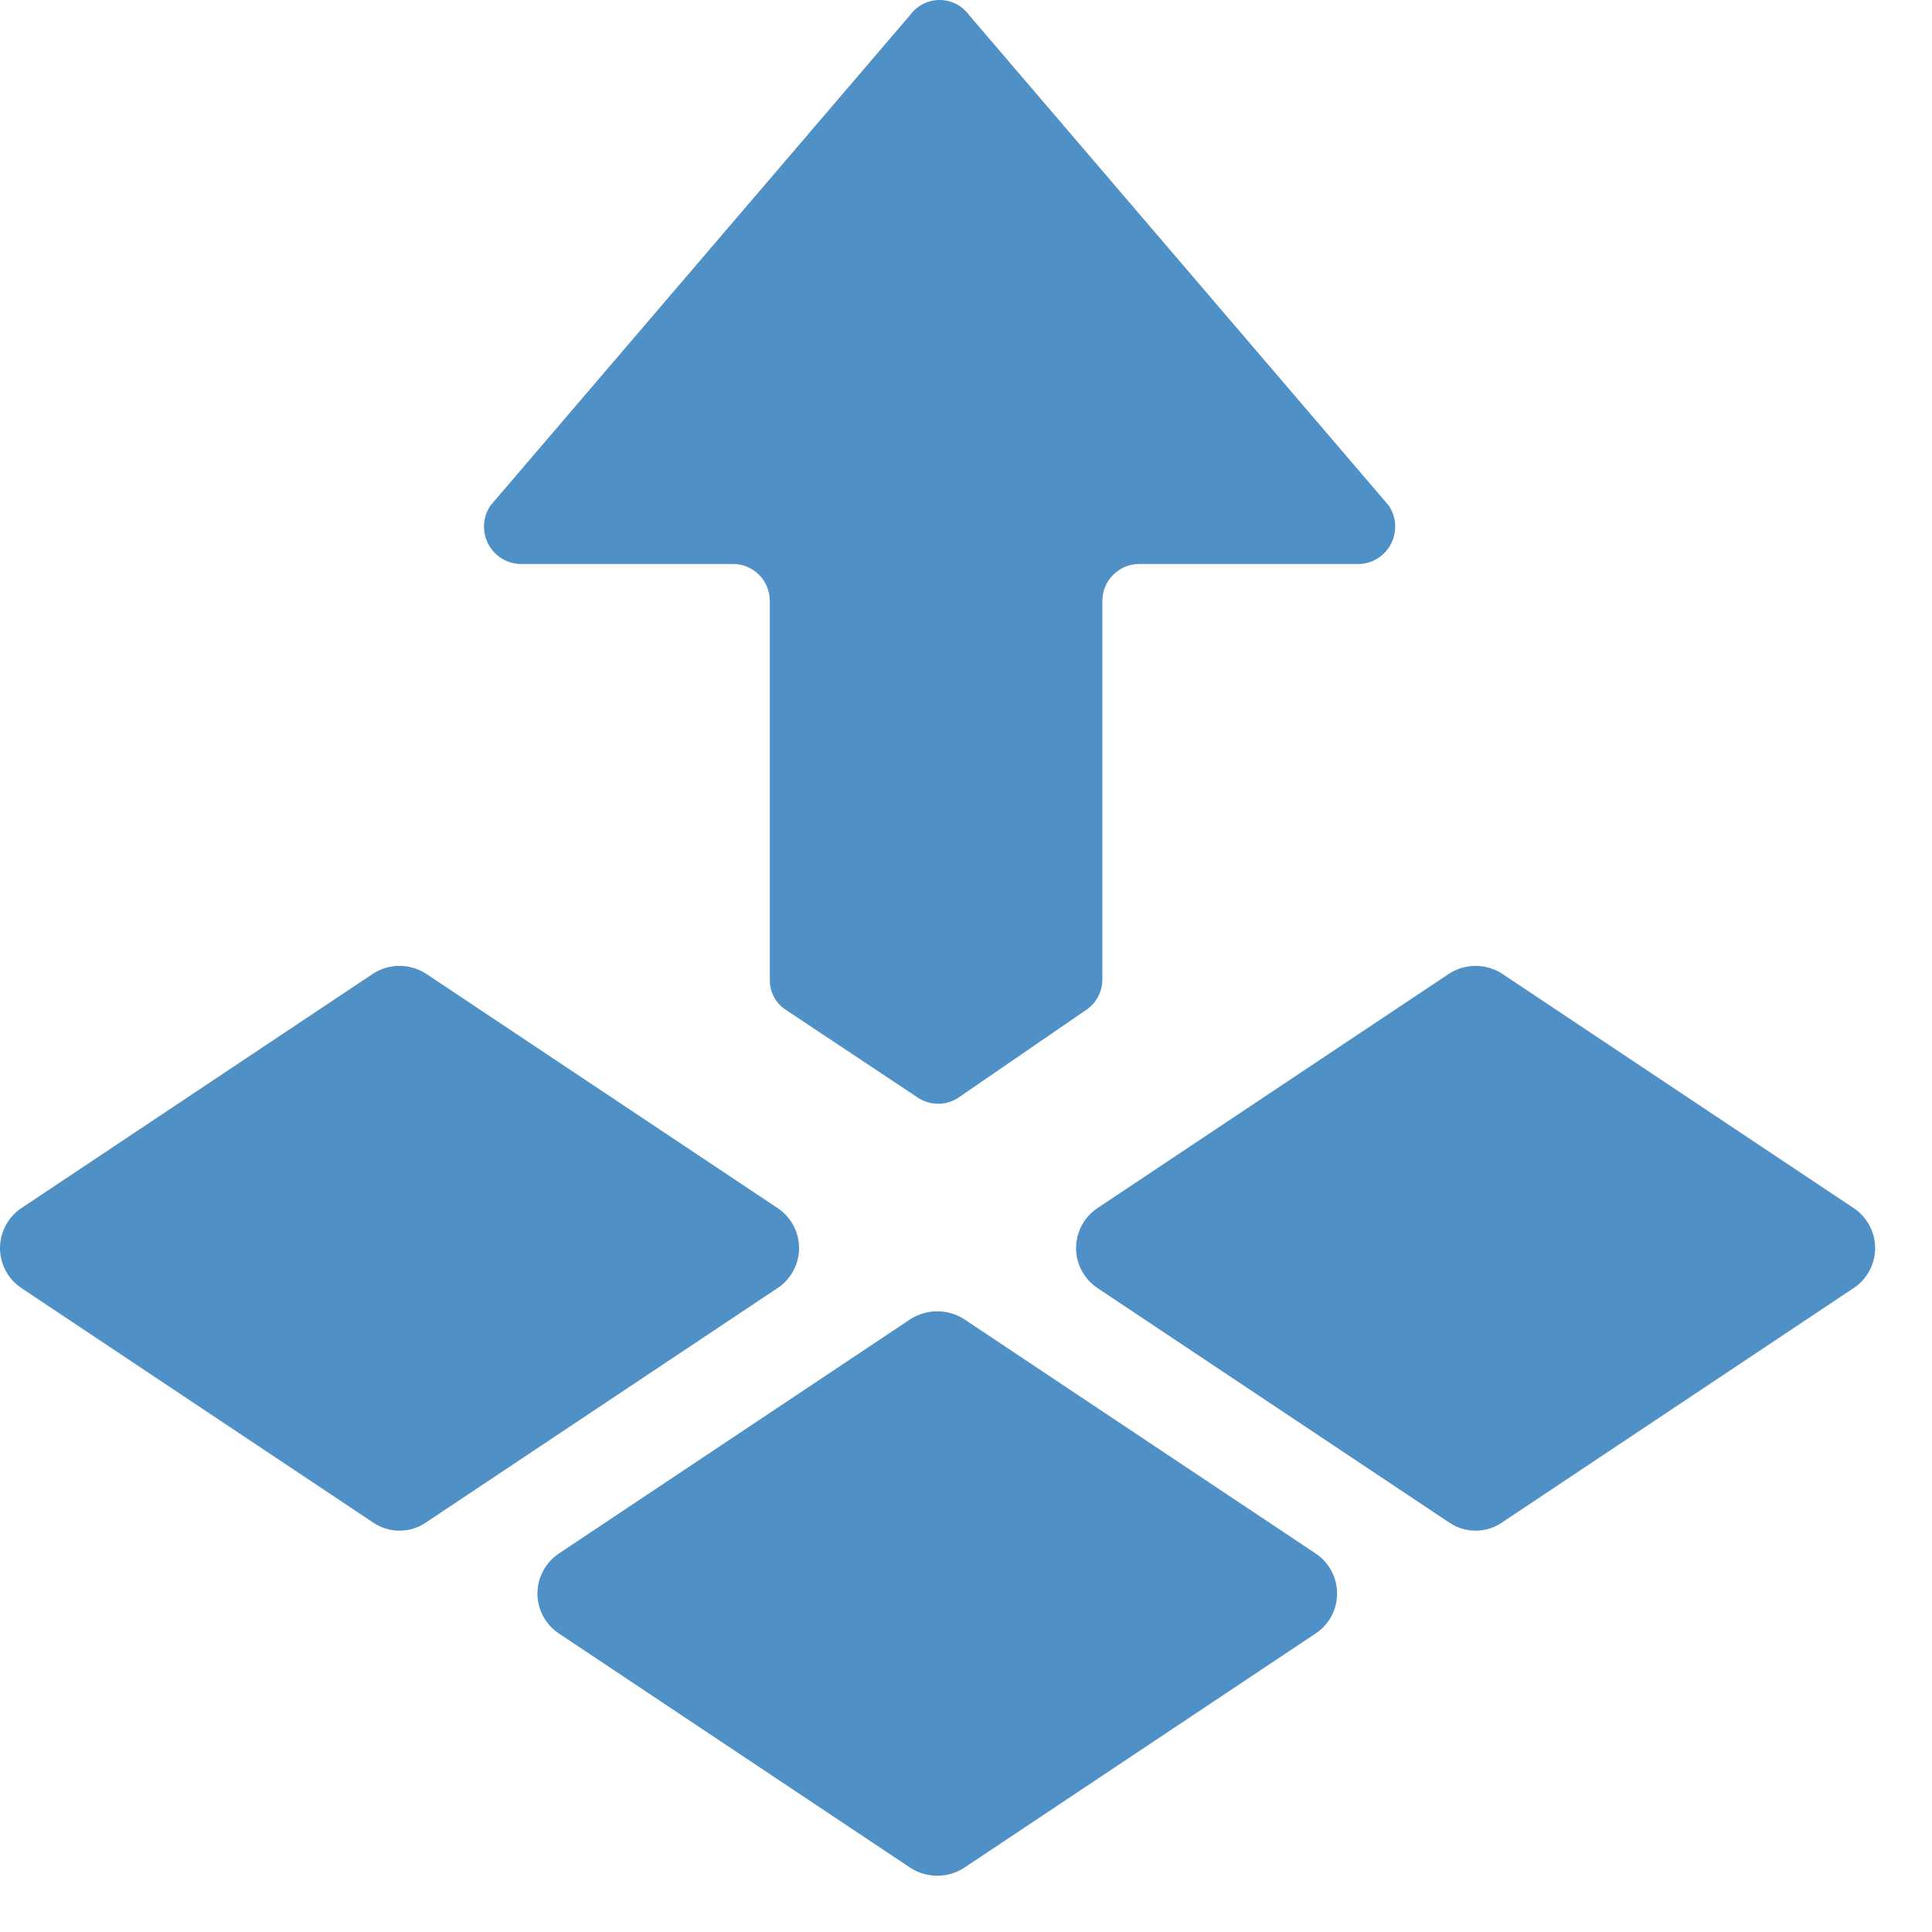
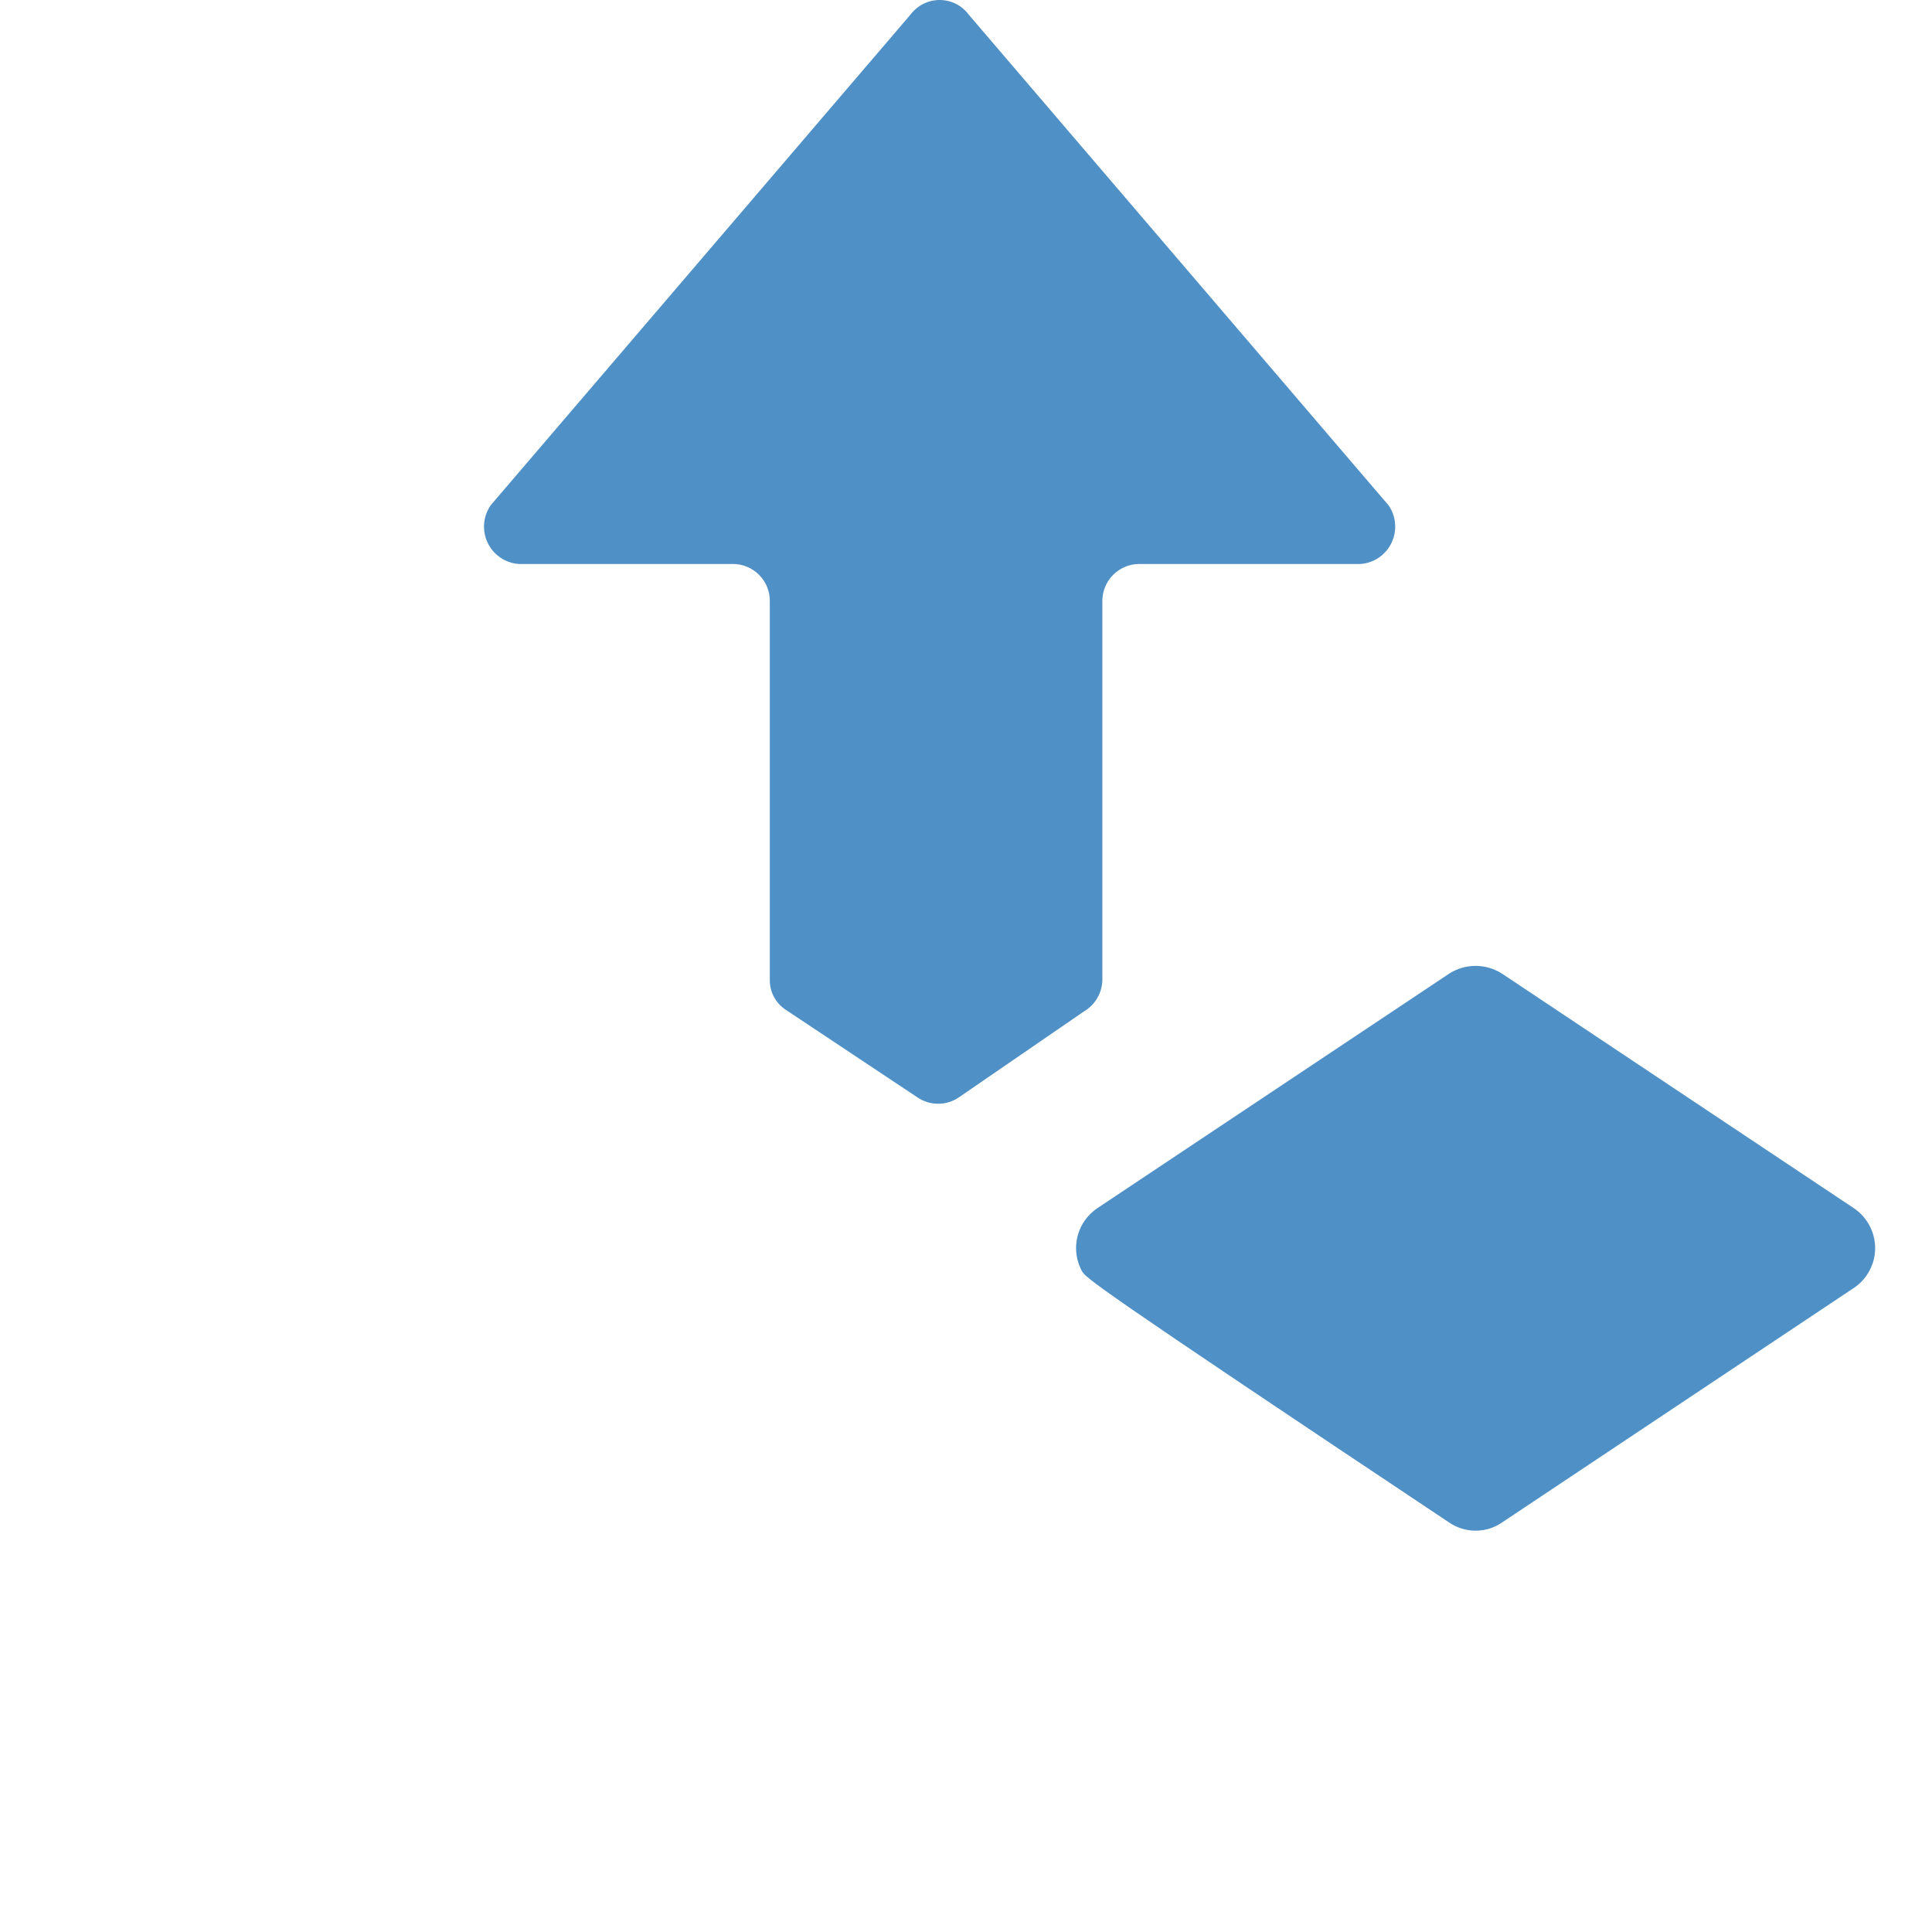
<svg xmlns="http://www.w3.org/2000/svg" width="33" height="33" viewBox="0 0 33 33" fill="none">
-   <path d="M22.469 27.903L16.469 31.903C16.332 31.992 16.172 32.039 16.009 32.039C15.846 32.039 15.687 31.992 15.549 31.903L9.549 27.903C9.436 27.829 9.343 27.727 9.278 27.608C9.214 27.488 9.18 27.354 9.18 27.218C9.18 27.083 9.214 26.949 9.278 26.829C9.343 26.71 9.436 26.608 9.549 26.533L15.549 22.533C15.687 22.445 15.846 22.398 16.009 22.398C16.172 22.398 16.332 22.445 16.469 22.533L22.469 26.533C22.583 26.608 22.676 26.71 22.74 26.829C22.805 26.949 22.838 27.083 22.838 27.218C22.838 27.354 22.805 27.488 22.74 27.608C22.676 27.727 22.583 27.829 22.469 27.903Z" fill="#4F90C6" />
-   <path d="M31.659 22.003L25.659 26.003C25.526 26.096 25.367 26.145 25.204 26.145C25.042 26.145 24.883 26.096 24.749 26.003L18.749 22.003C18.636 21.929 18.543 21.827 18.478 21.707C18.414 21.588 18.38 21.454 18.38 21.319C18.38 21.183 18.414 21.049 18.478 20.929C18.543 20.81 18.636 20.708 18.749 20.633L24.749 16.633C24.884 16.545 25.043 16.498 25.204 16.498C25.366 16.498 25.524 16.545 25.659 16.633L31.659 20.633C31.773 20.708 31.866 20.81 31.93 20.929C31.995 21.049 32.029 21.183 32.029 21.319C32.029 21.454 31.995 21.588 31.93 21.707C31.866 21.827 31.773 21.929 31.659 22.003Z" fill="#4F90C6" />
-   <path d="M13.279 22.003L7.279 26.003C7.146 26.096 6.987 26.145 6.824 26.145C6.662 26.145 6.503 26.096 6.369 26.003L0.369 22.003C0.256 21.929 0.163 21.827 0.098 21.707C0.034 21.588 0 21.454 0 21.319C0 21.183 0.034 21.049 0.098 20.929C0.163 20.81 0.256 20.708 0.369 20.633L6.369 16.633C6.504 16.545 6.663 16.498 6.824 16.498C6.986 16.498 7.144 16.545 7.279 16.633L13.279 20.633C13.393 20.708 13.486 20.81 13.55 20.929C13.615 21.049 13.649 21.183 13.649 21.319C13.649 21.454 13.615 21.588 13.55 21.707C13.486 21.827 13.393 21.929 13.279 22.003Z" fill="#4F90C6" />
+   <path d="M31.659 22.003L25.659 26.003C25.526 26.096 25.367 26.145 25.204 26.145C25.042 26.145 24.883 26.096 24.749 26.003C18.636 21.929 18.543 21.827 18.478 21.707C18.414 21.588 18.38 21.454 18.38 21.319C18.38 21.183 18.414 21.049 18.478 20.929C18.543 20.81 18.636 20.708 18.749 20.633L24.749 16.633C24.884 16.545 25.043 16.498 25.204 16.498C25.366 16.498 25.524 16.545 25.659 16.633L31.659 20.633C31.773 20.708 31.866 20.81 31.93 20.929C31.995 21.049 32.029 21.183 32.029 21.319C32.029 21.454 31.995 21.588 31.93 21.707C31.866 21.827 31.773 21.929 31.659 22.003Z" fill="#4F90C6" />
  <path d="M18.519 17.273L16.379 18.743C16.275 18.815 16.151 18.853 16.024 18.853C15.898 18.853 15.774 18.815 15.669 18.743L13.429 17.253C13.342 17.198 13.27 17.121 13.221 17.03C13.172 16.939 13.147 16.837 13.149 16.733V10.263C13.149 10.096 13.083 9.936 12.965 9.818C12.847 9.7 12.686 9.633 12.519 9.633H8.859C8.747 9.625 8.639 9.587 8.546 9.524C8.453 9.46 8.379 9.374 8.33 9.272C8.282 9.171 8.26 9.058 8.269 8.946C8.278 8.834 8.316 8.726 8.379 8.633L15.549 0.253C15.607 0.175 15.682 0.111 15.769 0.067C15.856 0.023 15.952 0 16.049 0C16.147 0 16.243 0.023 16.33 0.067C16.416 0.111 16.492 0.175 16.549 0.253L23.719 8.633C23.783 8.726 23.821 8.834 23.829 8.946C23.838 9.058 23.817 9.171 23.768 9.272C23.72 9.374 23.645 9.46 23.552 9.524C23.459 9.587 23.352 9.625 23.239 9.633H19.459C19.292 9.633 19.132 9.7 19.014 9.818C18.896 9.936 18.829 10.096 18.829 10.263V16.743C18.826 16.851 18.796 16.956 18.742 17.048C18.688 17.141 18.611 17.218 18.519 17.273Z" fill="#4F90C6" />
</svg>